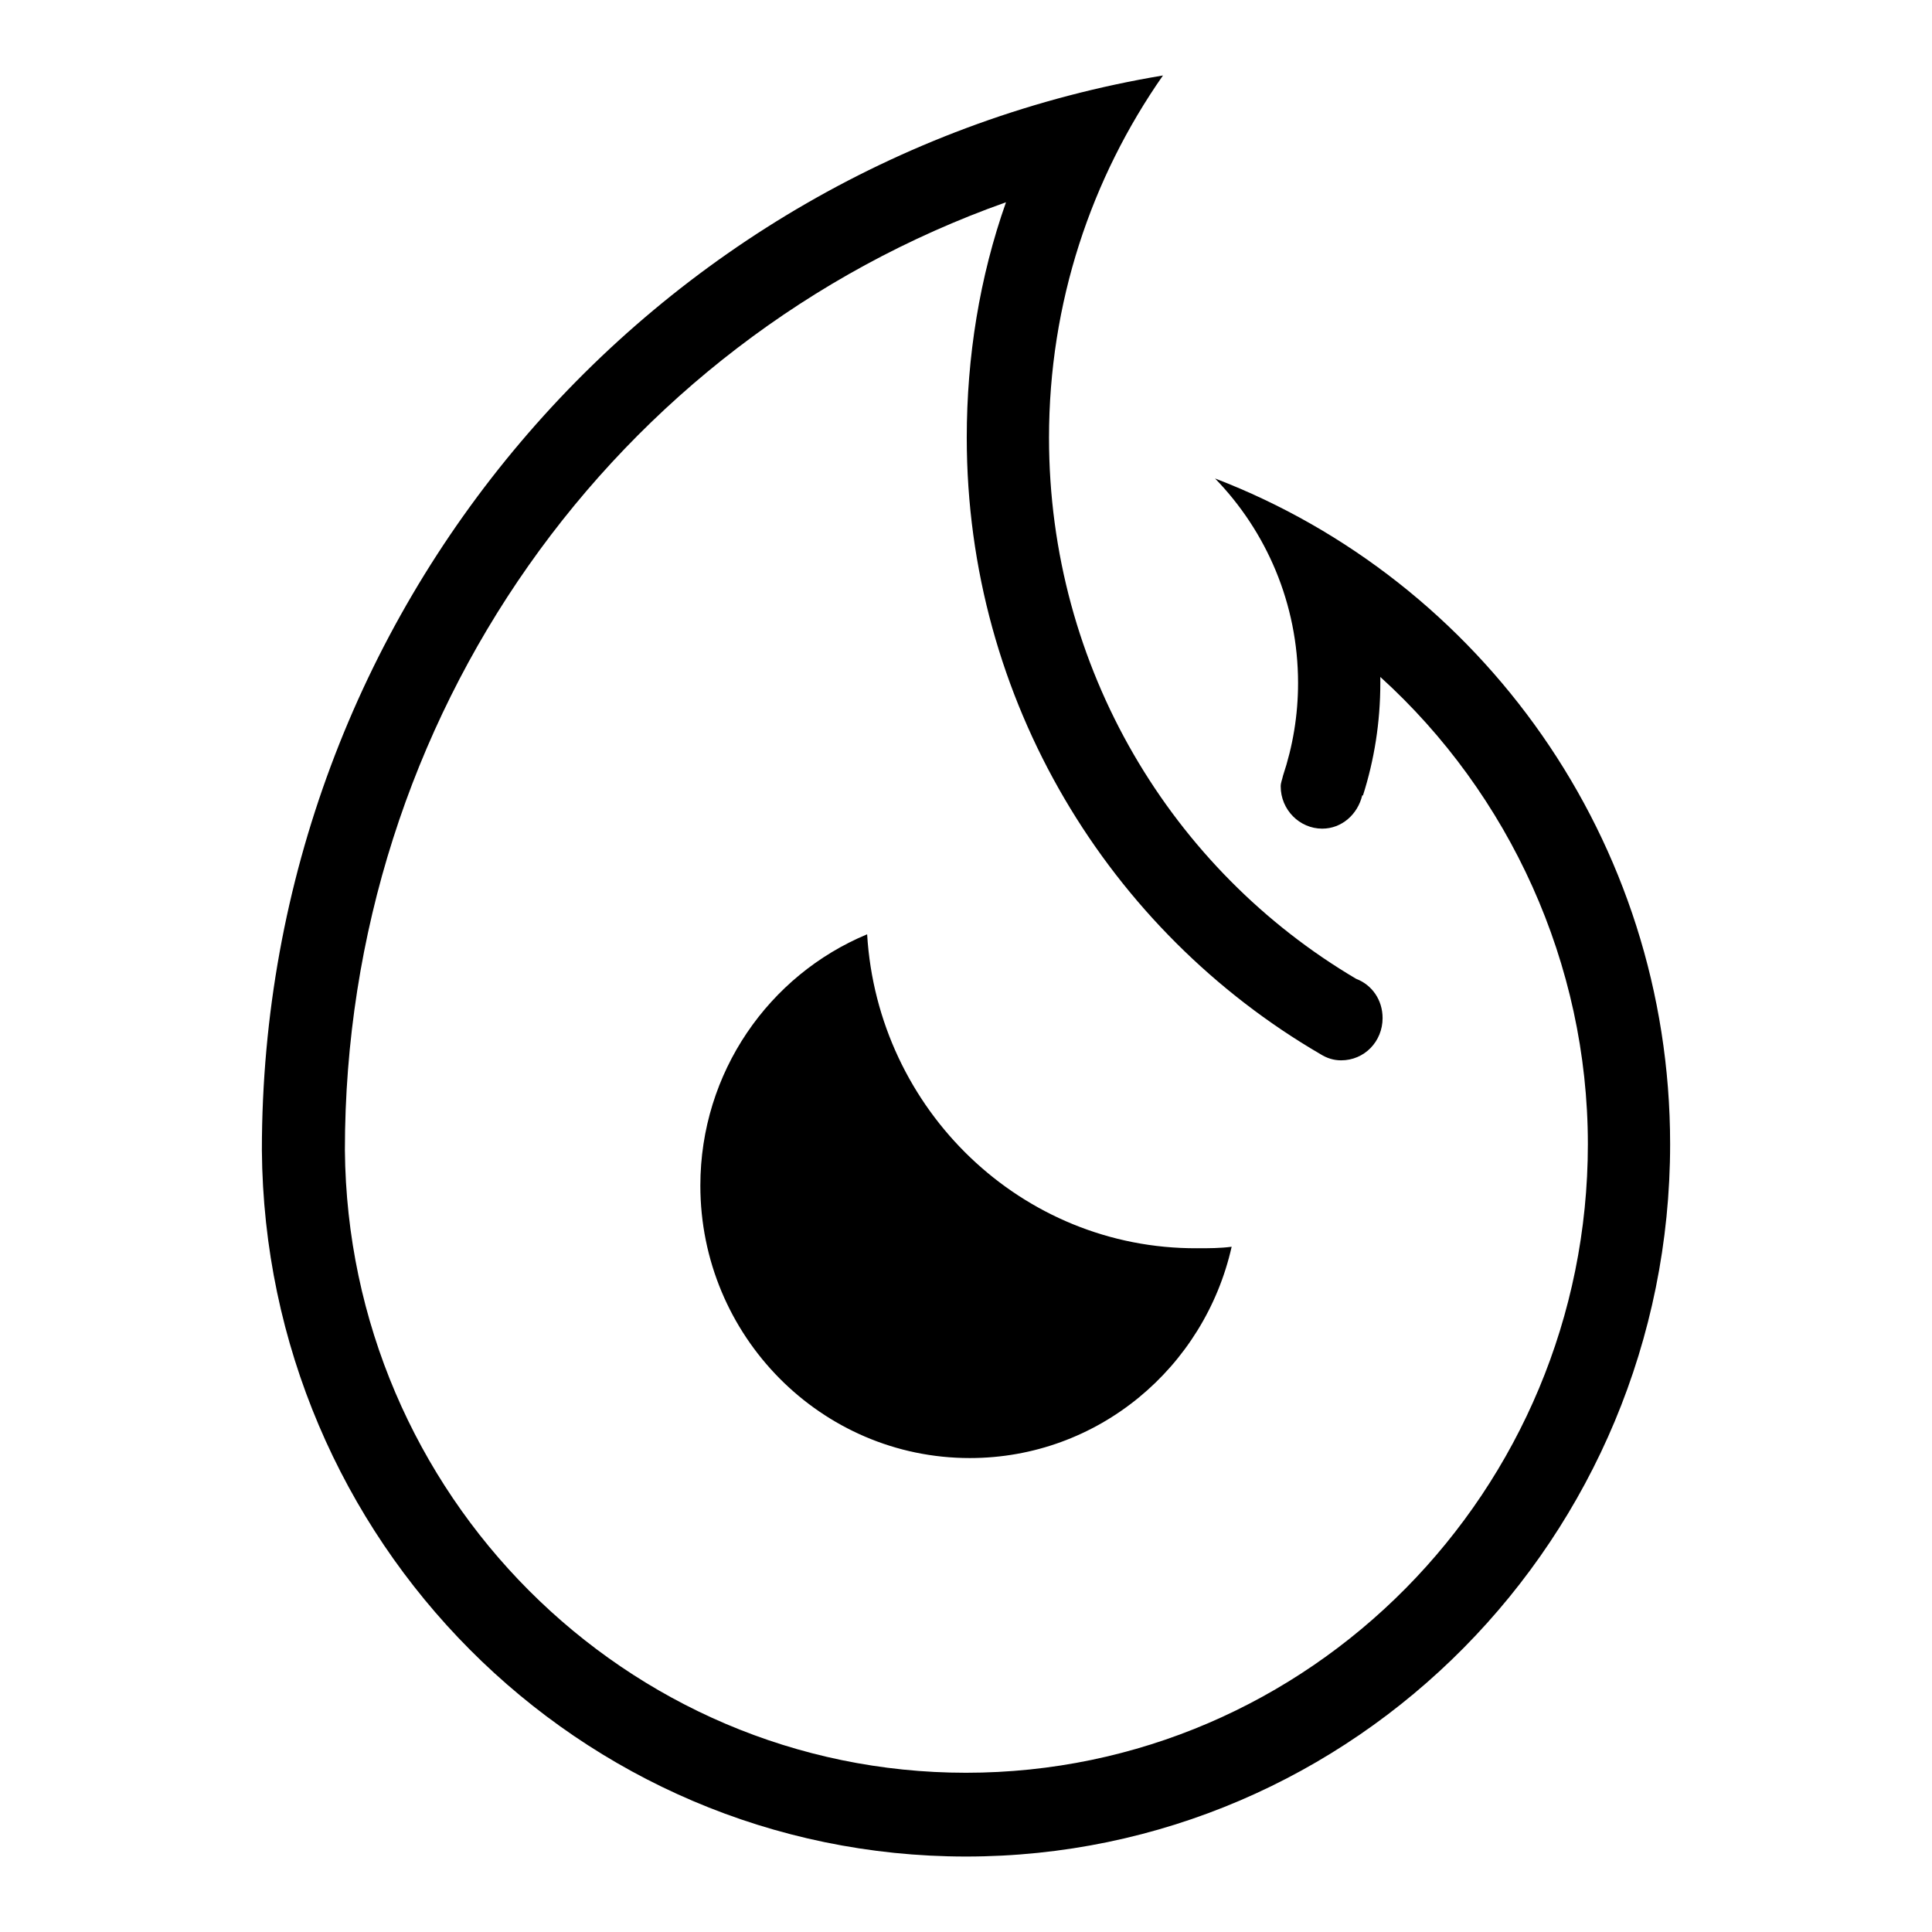
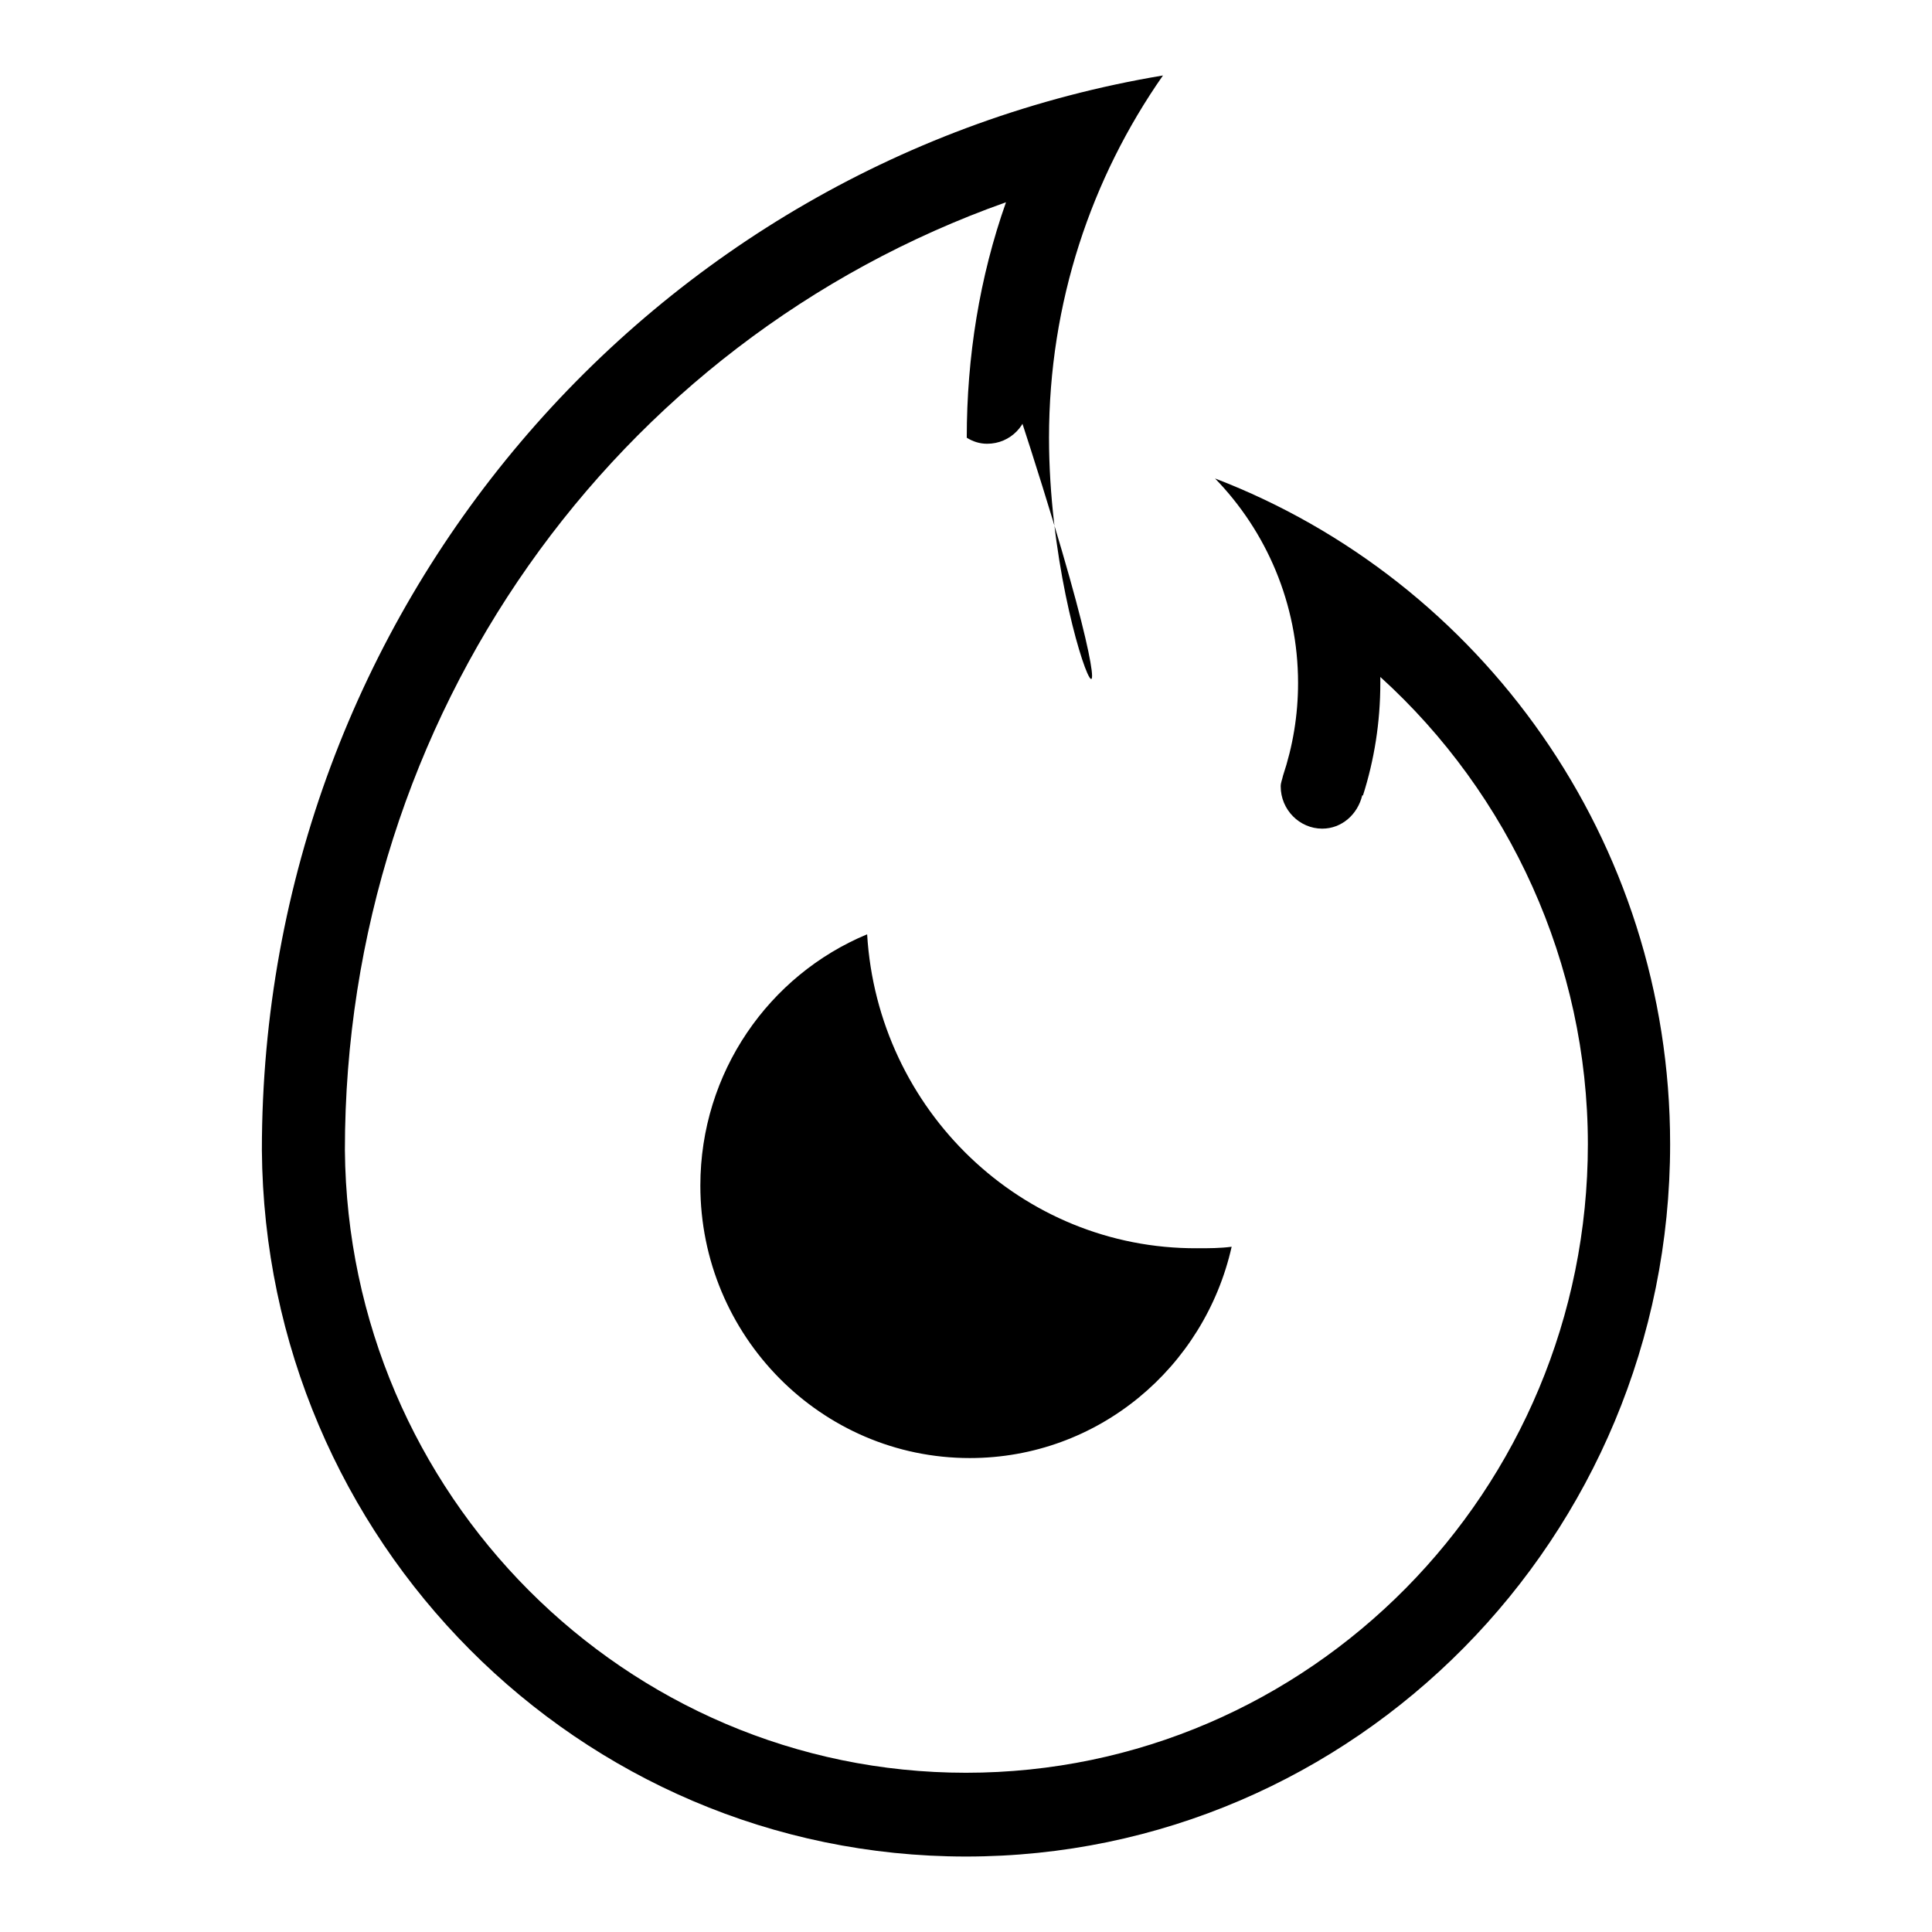
<svg xmlns="http://www.w3.org/2000/svg" version="1.1" x="0px" y="0px" viewBox="0 0 256 256" enable-background="new 0 0 256 256" xml:space="preserve">
  <g>
    <g>
-       <path fill="#000000" d="M161,63.4c6.8,7,11,16.6,11,27.1c0,4.3-0.7,8.4-2,12.3l0,0c-0.1,0.5-0.3,0.9-0.3,1.4c0,3.1,2.5,5.6,5.5,5.6c2.6,0,4.7-1.9,5.3-4.4l0.1,0c1.5-4.7,2.3-9.7,2.3-14.9c0-0.3,0-0.6,0-0.8c17.1,15.5,27.5,38,27.5,61.9c0,45.9-36.9,83.3-82.4,83.3c-45.1,0-81.9-36.9-82.3-82.5h0c0-57.5,35.7-107.2,87.6-125.6c-3.5,9.9-5.2,20.5-5.2,31.2c0,34.9,18.9,65.4,46.9,81.7l0,0c0.8,0.5,1.7,0.8,2.7,0.8c3.1,0,5.5-2.5,5.5-5.6c0-2.4-1.4-4.4-3.5-5.2C155.3,115.3,139,88.6,139,58c0-17.9,5.6-34.4,15.1-48C86.4,21.3,34.7,80.7,34.7,152.4h0c0.4,51.7,42,93.6,93.3,93.6c51.5,0,93.3-42.3,93.3-94.4C221.3,111.3,196.2,76.9,161,63.4z M114.9,123.8c-13,5.4-22.1,18.3-22.1,33.3c0,19.9,16,36.1,35.7,36.1c17,0,31.1-12,34.7-28c-1.5,0.2-3,0.2-4.6,0.2C135.4,165.5,116.3,147.1,114.9,123.8z" />
+       <path fill="#000000" d="M161,63.4c6.8,7,11,16.6,11,27.1c0,4.3-0.7,8.4-2,12.3l0,0c-0.1,0.5-0.3,0.9-0.3,1.4c0,3.1,2.5,5.6,5.5,5.6c2.6,0,4.7-1.9,5.3-4.4l0.1,0c1.5-4.7,2.3-9.7,2.3-14.9c0-0.3,0-0.6,0-0.8c17.1,15.5,27.5,38,27.5,61.9c0,45.9-36.9,83.3-82.4,83.3c-45.1,0-81.9-36.9-82.3-82.5h0c0-57.5,35.7-107.2,87.6-125.6c-3.5,9.9-5.2,20.5-5.2,31.2l0,0c0.8,0.5,1.7,0.8,2.7,0.8c3.1,0,5.5-2.5,5.5-5.6c0-2.4-1.4-4.4-3.5-5.2C155.3,115.3,139,88.6,139,58c0-17.9,5.6-34.4,15.1-48C86.4,21.3,34.7,80.7,34.7,152.4h0c0.4,51.7,42,93.6,93.3,93.6c51.5,0,93.3-42.3,93.3-94.4C221.3,111.3,196.2,76.9,161,63.4z M114.9,123.8c-13,5.4-22.1,18.3-22.1,33.3c0,19.9,16,36.1,35.7,36.1c17,0,31.1-12,34.7-28c-1.5,0.2-3,0.2-4.6,0.2C135.4,165.5,116.3,147.1,114.9,123.8z" />
    </g>
  </g>
</svg>